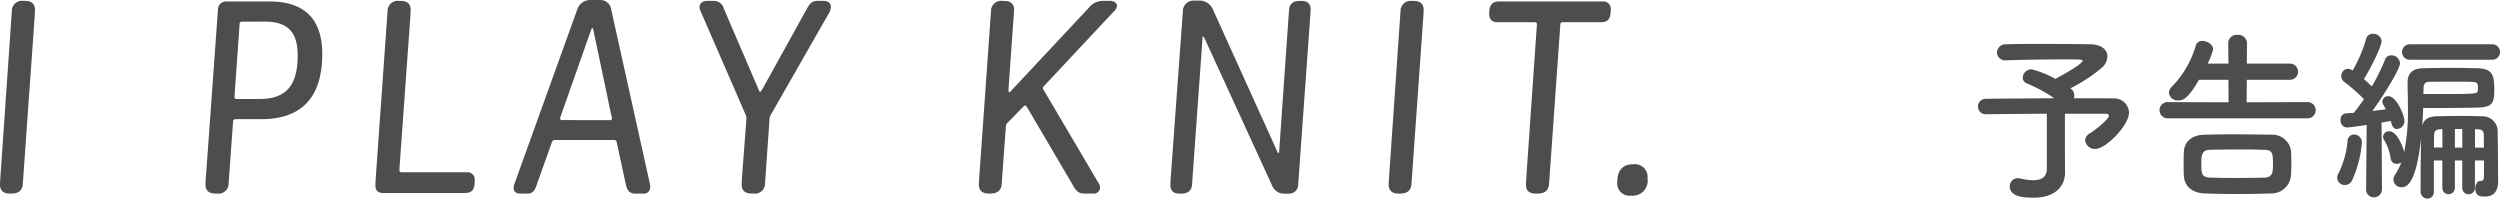
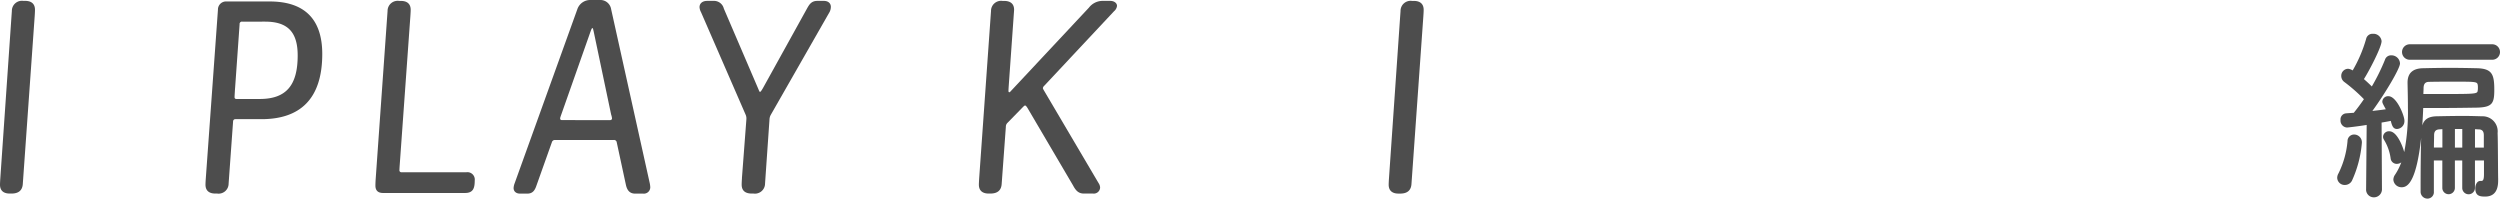
<svg xmlns="http://www.w3.org/2000/svg" viewBox="0 0 298.702 23.73">
  <defs>
    <style>.cls-1{fill:#4d4d4d;}</style>
  </defs>
  <title>アセット 1</title>
  <g id="レイヤー_2" data-name="レイヤー 2">
    <g id="デザイン">
-       <path class="cls-1" d="M246.736,20.583v.044c0,1.453-.99,2.993-3.784,2.993-.88,0-2.817-.022-2.817-1.342a.953.953,0,0,1,.969-.99,1.639,1.639,0,0,1,.308.044,7.248,7.248,0,0,0,1.518.2c1.144,0,1.628-.507,1.628-1.387V13.586c-2.882.022-5.853.044-7.327.066h-.022a.925.925,0,0,1,0-1.848c1.585-.022,5-.044,8.229-.066A17.051,17.051,0,0,0,242.248,10a.769.769,0,0,1-.572-.749,1.042,1.042,0,0,1,1.056-.967,10.951,10.951,0,0,1,2.838,1.143c.044-.021,3.257-1.716,3.257-2.177,0-.111-.088-.155-2-.155-2.09,0-5.39.044-7.085.111h-.066a.974.974,0,0,1-1.078-.924,1.035,1.035,0,0,1,1.122-.991c1.035-.043,2.619-.043,4.247-.043,2.245,0,4.6.021,5.787.043,1.342.022,2.047.661,2.047,1.453a1.941,1.941,0,0,1-.683,1.364,19.286,19.286,0,0,1-3.74,2.442.6.6,0,0,0,.131.11.972.972,0,0,1,.331.748.855.855,0,0,1-.044.33c2.178,0,4,0,4.709.022a1.755,1.755,0,0,1,1.87,1.7c0,1.517-2.773,4.334-4.005,4.334a1.161,1.161,0,0,1-1.232-1.035,1.024,1.024,0,0,1,.572-.836c.484-.286,2.266-1.65,2.266-2.112,0-.132-.132-.22-.418-.22h-4.84V18.6Z" />
-       <path class="cls-1" d="M259.055,14.136a.97.97,0,1,1,0-1.936l7.217.022-.022-2.684h-3.52C261.52,11.65,260.9,12,260.287,12a1.049,1.049,0,0,1-1.144-.924,1.137,1.137,0,0,1,.4-.77,11.585,11.585,0,0,0,2.817-4.885.761.761,0,0,1,.792-.528c.594,0,1.276.44,1.276,1.012a8.469,8.469,0,0,1-.66,1.694h2.486l-.022-2.464a1,1,0,0,1,1.1-.969,1.035,1.035,0,0,1,1.144.969L268.45,7.6h5.127a.969.969,0,1,1,0,1.937H268.45l-.022,2.684,7.24-.022a.969.969,0,1,1,0,1.936Zm12.212,8.978c-1.276.044-2.64.066-3.961.066-1.342,0-2.64-.022-3.872-.066-1.606-.067-2.443-.924-2.509-2.135-.022-.462-.022-.88-.022-1.3,0-.528,0-1.034.022-1.518.044-.991.7-2.024,2.465-2.069.924-.021,2.112-.044,3.388-.044,1.541,0,3.191.023,4.6.044a2.271,2.271,0,0,1,2.354,1.893c.022.44.044.946.044,1.452,0,.484-.022,1.013-.044,1.519A2.357,2.357,0,0,1,271.267,23.114Zm.308-3.477c0-1.32-.044-1.716-1.034-1.738-.814-.023-1.826-.044-2.883-.044-1.276,0-2.6.021-3.63.044-.968.022-1.012.7-1.012,1.628,0,1.188.022,1.65,1.034,1.694.946.023,2.068.044,3.212.044s2.311-.021,3.323-.044C271.553,21.177,271.575,20.517,271.575,19.637Z" />
      <path class="cls-1" d="M280.175,22.1a.886.886,0,0,1-.924-.857,1.091,1.091,0,0,1,.154-.529,10.724,10.724,0,0,0,1.078-3.85.785.785,0,0,1,.792-.792.931.931,0,0,1,.924.99,13.482,13.482,0,0,1-1.188,4.532A.951.951,0,0,1,280.175,22.1Zm2.53.463.067-7.636c-1.079.177-2.245.309-2.355.309a.825.825,0,0,1-.77-.9.722.722,0,0,1,.66-.792c.264-.022.572-.043.924-.066.374-.462.792-1.012,1.211-1.628A19.759,19.759,0,0,0,280.109,9.8a.885.885,0,0,1-.374-.725.836.836,0,0,1,.814-.859,1.243,1.243,0,0,1,.55.2,16.392,16.392,0,0,0,1.606-3.763.777.777,0,0,1,.815-.616.978.978,0,0,1,1.034.88c0,.726-1.541,3.653-2.112,4.533.33.286.682.616.945.88a24.342,24.342,0,0,0,1.563-3.168.763.763,0,0,1,.77-.551,1.019,1.019,0,0,1,1.034.969c0,.593-1.716,3.5-3.3,5.676.594-.066,1.144-.131,1.606-.2-.374-.682-.418-.769-.418-.924a.689.689,0,0,1,.726-.638c.99,0,1.914,2.333,1.914,2.926a.941.941,0,0,1-.88.991c-.44,0-.594-.33-.748-.968-.308.065-.682.132-1.1.2l.044,7.922a.96.96,0,0,1-.968,1.012.92.92,0,0,1-.925-.991Zm14.082-3.389h-1.078v3.279a.759.759,0,1,1-1.518,0V19.175h-.88v3.279a.748.748,0,1,1-1.5,0V19.175H290.8v3.719a.77.77,0,0,1-.77.836.821.821,0,0,1-.814-.858v-.9c0-1.584.022-4.048.066-5.5-.572,5.238-1.606,5.9-2.31,5.9a.977.977,0,0,1-1.012-.9,1.059,1.059,0,0,1,.2-.593,7.154,7.154,0,0,0,.748-1.475.963.963,0,0,1-.55.176.732.732,0,0,1-.726-.682,5.732,5.732,0,0,0-.792-2.2.66.66,0,0,1-.11-.374.7.7,0,0,1,.748-.639c.968,0,1.65,1.981,1.782,2.487a25.153,25.153,0,0,0,.44-5.281c0-.99-.022-1.98-.044-2.948V9.868c0-.968.462-1.7,1.871-1.716,1.012-.023,2.09-.044,3.19-.044s2.2.021,3.212.044c1.827.044,2.091.725,2.091,2.574,0,1.607-.221,2.09-2.069,2.134-1.364.022-2.772.044-4.445.044h-1.979c-.022.66-.066,1.387-.111,2.091.22-.727.726-1.079,1.716-1.1,1.013-.021,2.113-.044,3.235-.044.726,0,1.452.023,2.179.044a1.8,1.8,0,0,1,1.87,2c.044.99.044,4.73.066,5.456v.221c0,1.231-.484,1.914-1.562,1.914-.683,0-1.167-.111-1.167-.99,0-.441.22-.88.594-.88h.132c.176,0,.308-.111.308-.792ZM287.964,7.139a.925.925,0,1,1,0-1.848h9.77a.925.925,0,1,1,0,1.848Zm3.455,4.093c4.422,0,4.576,0,4.62-.418a1.675,1.675,0,0,0,.022-.353,1.568,1.568,0,0,0-.022-.33c-.066-.374-.286-.374-2.816-.374-1.012,0-2.024,0-2.992.023-.507,0-.661.307-.661.77,0,.22-.022.44-.022.682Zm.4,4.2-.352.023c-.44.022-.639.242-.639.7,0,.374-.022.88-.022,1.474h1.013Zm2.376-.021h-.88v2.222h.88Zm2.574.748c0-.418-.154-.7-.615-.7l-.441-.023v2.2h1.056Z" />
      <path class="cls-1" d="M.036,21.323,1.417,1.31A1.206,1.206,0,0,1,2.8.105H3.01c.745,0,1.169.356,1.169,1.062,0,.072,0,.25-.035.781L2.728,21.925c-.036.815-.5,1.2-1.346,1.2H1.169C.425,23.13,0,22.774,0,22.066c0-.035,0-.212.036-.743" />
      <path class="cls-1" d="M24.589,21.322,26.04,1.168A.968.968,0,0,1,27.1.177h5.135c3.9,0,6.269,1.876,6.269,6.269,0,5.454-2.727,7.792-7.262,7.792H28.13c-.177,0-.284.107-.284.32l-.53,7.367a1.2,1.2,0,0,1-1.381,1.2h-.213c-.745,0-1.17-.355-1.17-1.063,0-.036,0-.213.037-.744m6.446-9.492c3.188,0,4.533-1.665,4.533-5.2,0-2.8-1.2-4.041-3.895-4.041H28.945a.282.282,0,0,0-.318.32l-.533,7.545c-.034.425-.07,1.1-.07,1.133,0,.177.07.248.283.248Z" />
      <path class="cls-1" d="M44.891,21.323,46.307,1.31a1.206,1.206,0,0,1,1.381-1.2H47.9c.744,0,1.169.356,1.169,1.062,0,.072,0,.214-.036.745L47.76,19.693c-.036.5-.036.6-.036.638a.223.223,0,0,0,.247.248h7.758a.882.882,0,0,1,.992.991c0,.956-.213,1.488-1.169,1.488H45.776c-.638,0-.921-.318-.921-.884,0-.038,0-.32.036-.851" />
      <path class="cls-1" d="M61.507,21.853,68.982,1.1A1.624,1.624,0,0,1,70.539,0h1.134a1.3,1.3,0,0,1,1.346,1.1l4.606,20.755a2.926,2.926,0,0,1,.07.5.765.765,0,0,1-.851.779h-.956c-.637,0-.957-.39-1.1-1.028l-1.1-5.1a.322.322,0,0,0-.356-.282H66.29a.373.373,0,0,0-.355.282l-1.841,5.172c-.213.638-.5.956-1.1.956h-.851c-.5,0-.779-.283-.779-.672a1.873,1.873,0,0,1,.141-.6m11.37-7.508c.142,0,.249-.071.249-.213a2.067,2.067,0,0,0-.107-.461L70.931,3.754c-.073-.284-.073-.39-.143-.39s-.107.07-.213.354l-3.507,9.953c-.141.391-.141.426-.141.5,0,.107.071.178.213.178Z" />
      <path class="cls-1" d="M88.646,21.287l.5-6.588c.036-.425.036-.532.036-.566a1.092,1.092,0,0,0-.107-.461L83.757,1.452a1.432,1.432,0,0,1-.177-.6c0-.39.284-.745.921-.745h.745a1.207,1.207,0,0,1,1.239.922l4.074,9.492c.107.248.177.461.248.461s.211-.213.354-.461L96.438.992c.282-.5.531-.887,1.24-.887h.744c.567,0,.849.321.849.709a1.372,1.372,0,0,1-.14.6L92.082,13.743a1.207,1.207,0,0,0-.142.531l-.531,7.651a1.207,1.207,0,0,1-1.383,1.2h-.211c-.781,0-1.2-.355-1.2-1.063,0-.07,0-.247.036-.779" />
      <path class="cls-1" d="M116.991,21.323,118.408,1.31a1.205,1.205,0,0,1,1.381-1.2h.177c.779,0,1.2.356,1.2,1.062,0,.072-.035.5-.071,1.029l-.567,8.005c-.034.495-.034.6-.034.638,0,.141.034.177.106.177s.141-.107.248-.214L130.1.92A2.084,2.084,0,0,1,131.69.105h.956c.461,0,.815.249.815.6a.98.98,0,0,1-.354.637l-8.324,8.889a.521.521,0,0,0-.177.284c0,.072.036.143.141.32l6.517,11.05a1.011,1.011,0,0,1,.179.531.755.755,0,0,1-.851.71h-1.1c-.674,0-.992-.427-1.275-.956l-5.457-9.281c-.141-.213-.211-.284-.282-.284s-.142.071-.285.213l-1.8,1.842a.646.646,0,0,0-.213.5l-.495,6.765c-.036.815-.5,1.2-1.346,1.2h-.213c-.745,0-1.169-.356-1.169-1.064,0-.035,0-.212.036-.743" />
-       <path class="cls-1" d="M139.879,21.252,141.33,1.346A1.276,1.276,0,0,1,142.712.07h.461A1.74,1.74,0,0,1,144.907,1.1l7.687,16.967c.071.177.105.213.141.213.071,0,.107-.107.107-.284l1.169-16.754c.036-.778.5-1.134,1.275-1.134h.212c.708,0,1.1.32,1.1,1.028,0,.106-.034.6-.07,1.1l-1.417,19.8a1.09,1.09,0,0,1-1.205,1.1h-.388a1.505,1.505,0,0,1-1.489-.885l-8.11-17.675c-.107-.177-.143-.211-.177-.211s-.072.105-.072.318L142.43,22c-.038.78-.5,1.134-1.312,1.134h-.177c-.708,0-1.1-.319-1.1-1.028,0-.034,0-.318.036-.849" />
      <path class="cls-1" d="M165.955,21.323,167.337,1.31a1.206,1.206,0,0,1,1.382-1.2h.211c.743,0,1.17.356,1.17,1.062,0,.072,0,.25-.037.781l-1.416,19.977c-.035.815-.5,1.2-1.346,1.2h-.212c-.744,0-1.169-.356-1.169-1.064,0-.035,0-.212.035-.743" />
-       <path class="cls-1" d="M182.393,20.791l1.169-16.86c.035-.5.07-.955.07-1.028,0-.211-.105-.247-.284-.247h-4.426c-.674,0-.992-.355-.992-1.027,0-.885.249-1.452,1.169-1.452h12.362a.88.88,0,0,1,.991.991c0,.922-.213,1.488-1.169,1.488h-4.569a.26.26,0,0,0-.283.283l-1.347,18.985c-.034.815-.5,1.205-1.38,1.205h-.213q-1.169,0-1.169-1.062c0-.107.036-.638.071-1.276" />
-       <path class="cls-1" d="M195.148,19.623a1.526,1.526,0,0,1,1.7,1.7,1.784,1.784,0,0,1-1.946,2.054,1.476,1.476,0,0,1-1.666-1.664c0-1.6.885-2.09,1.912-2.09" />
    </g>
  </g>
</svg>